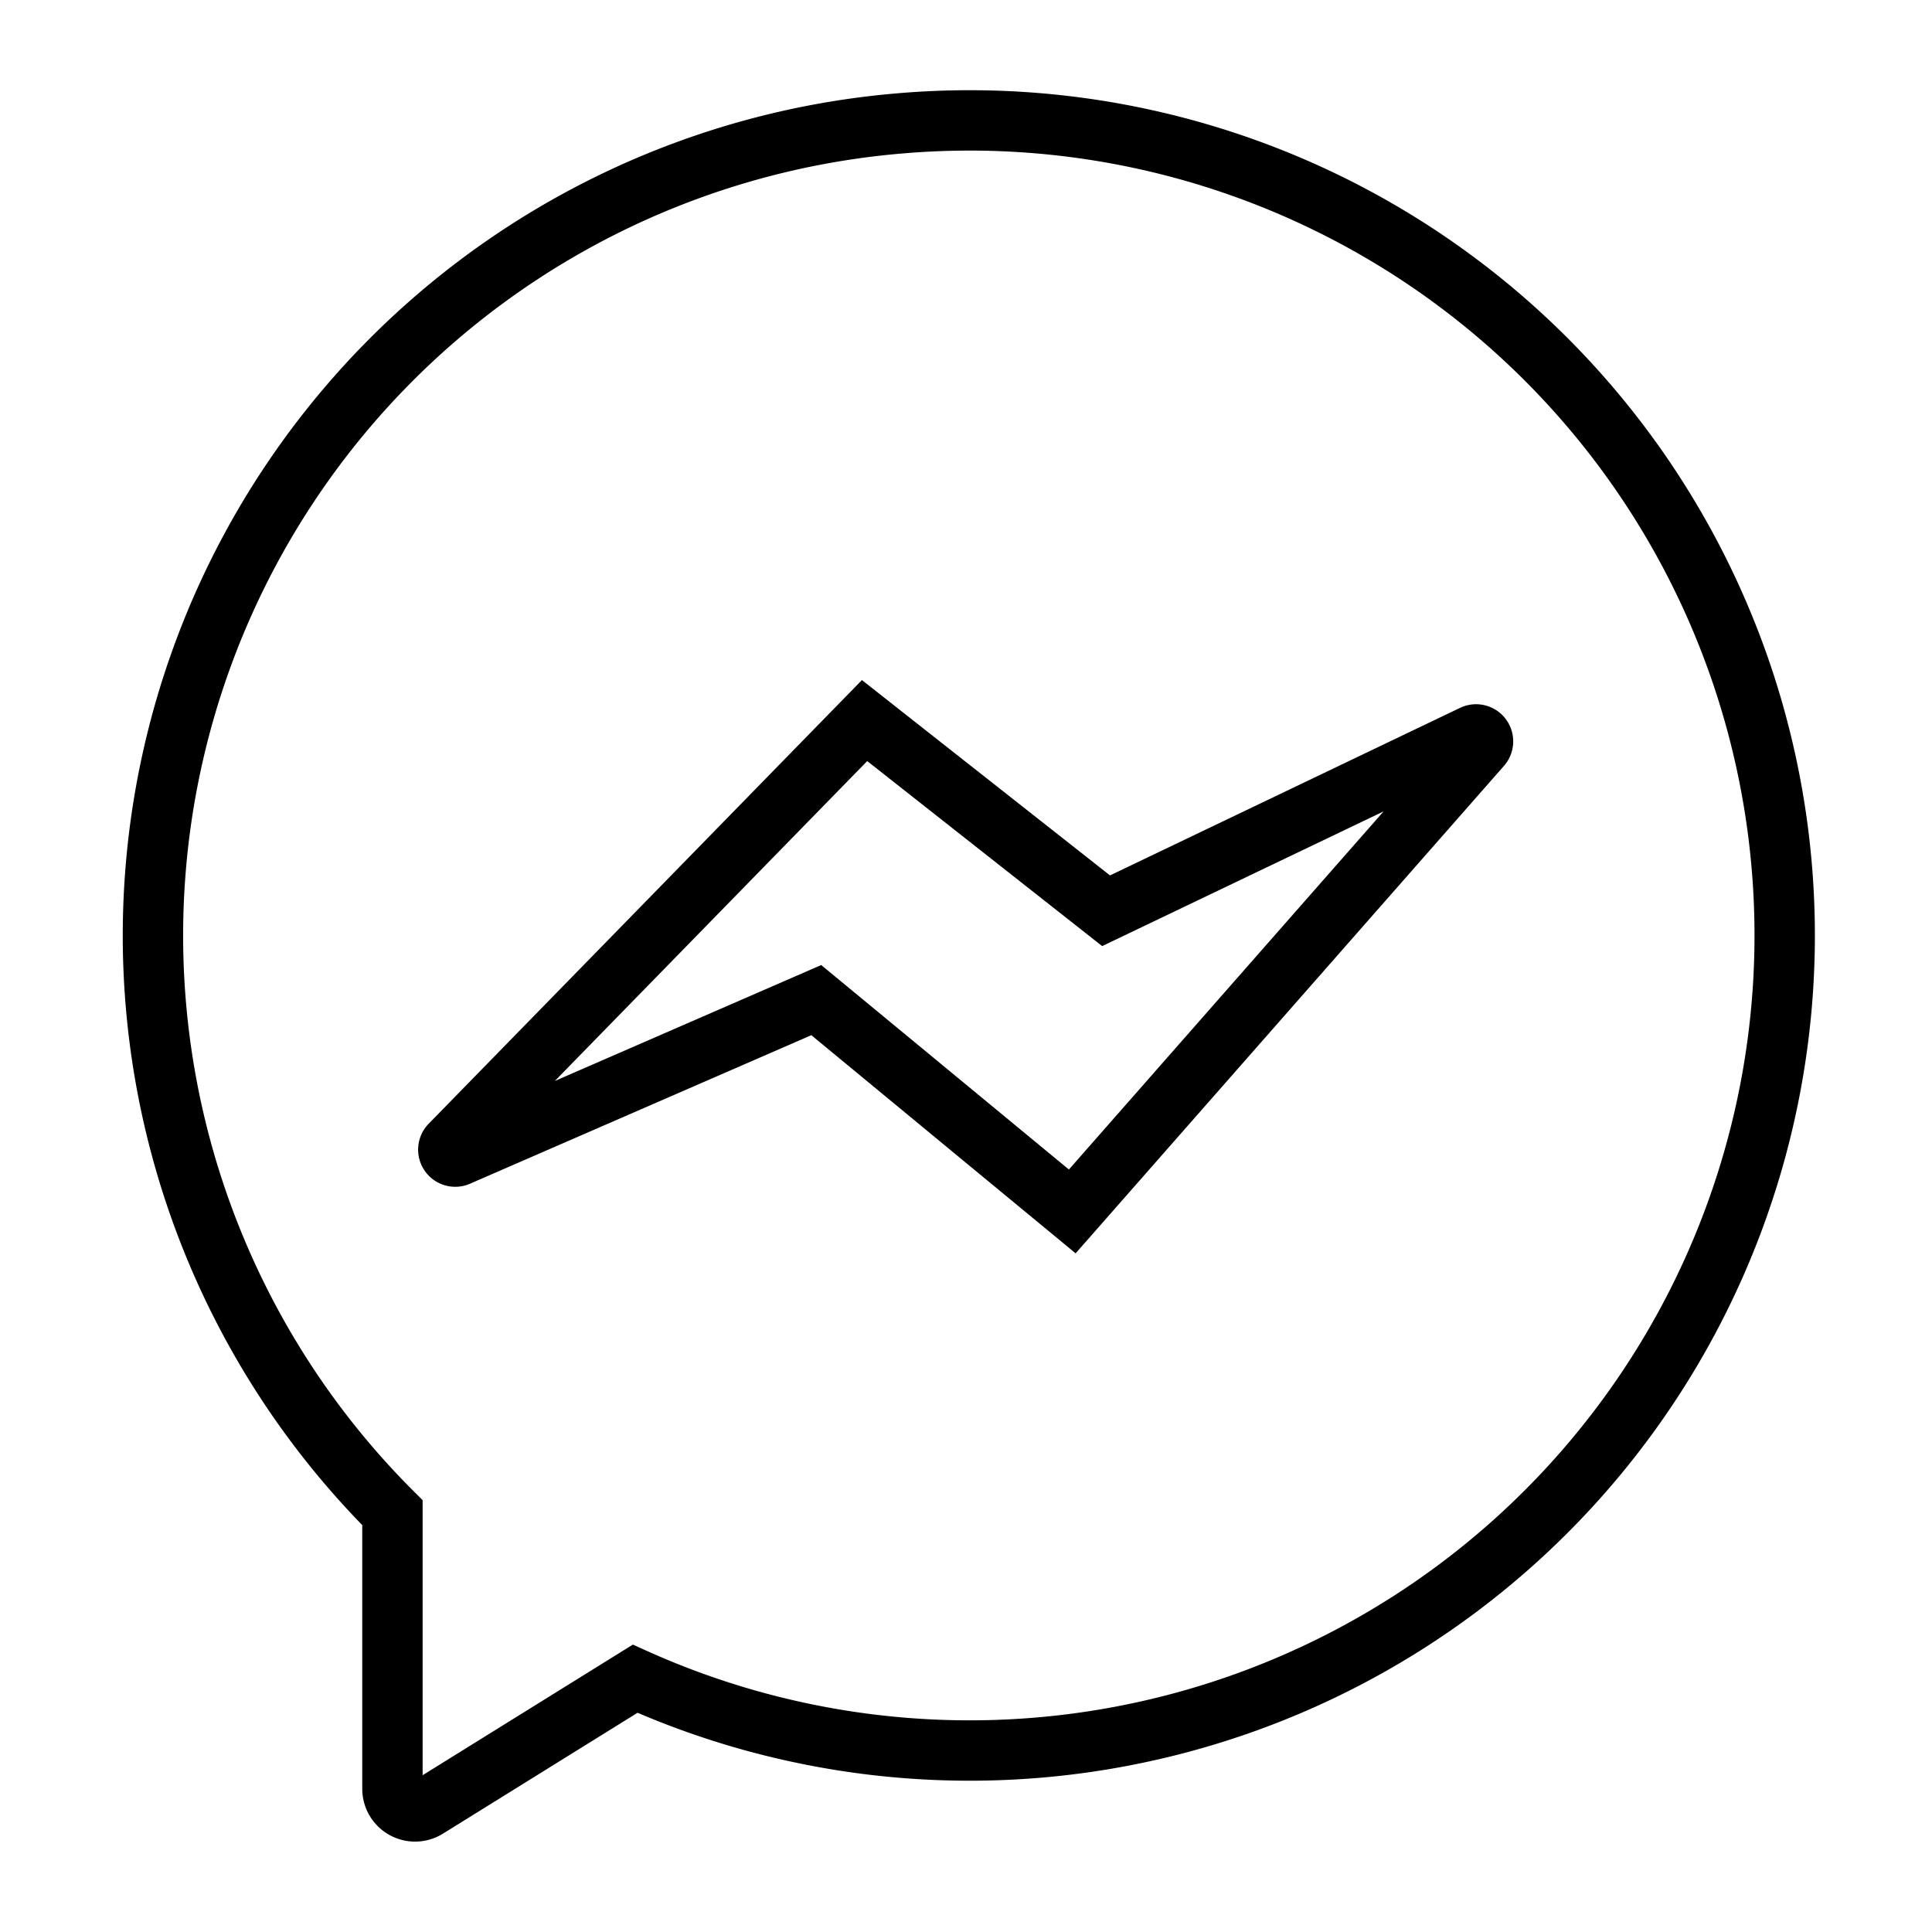
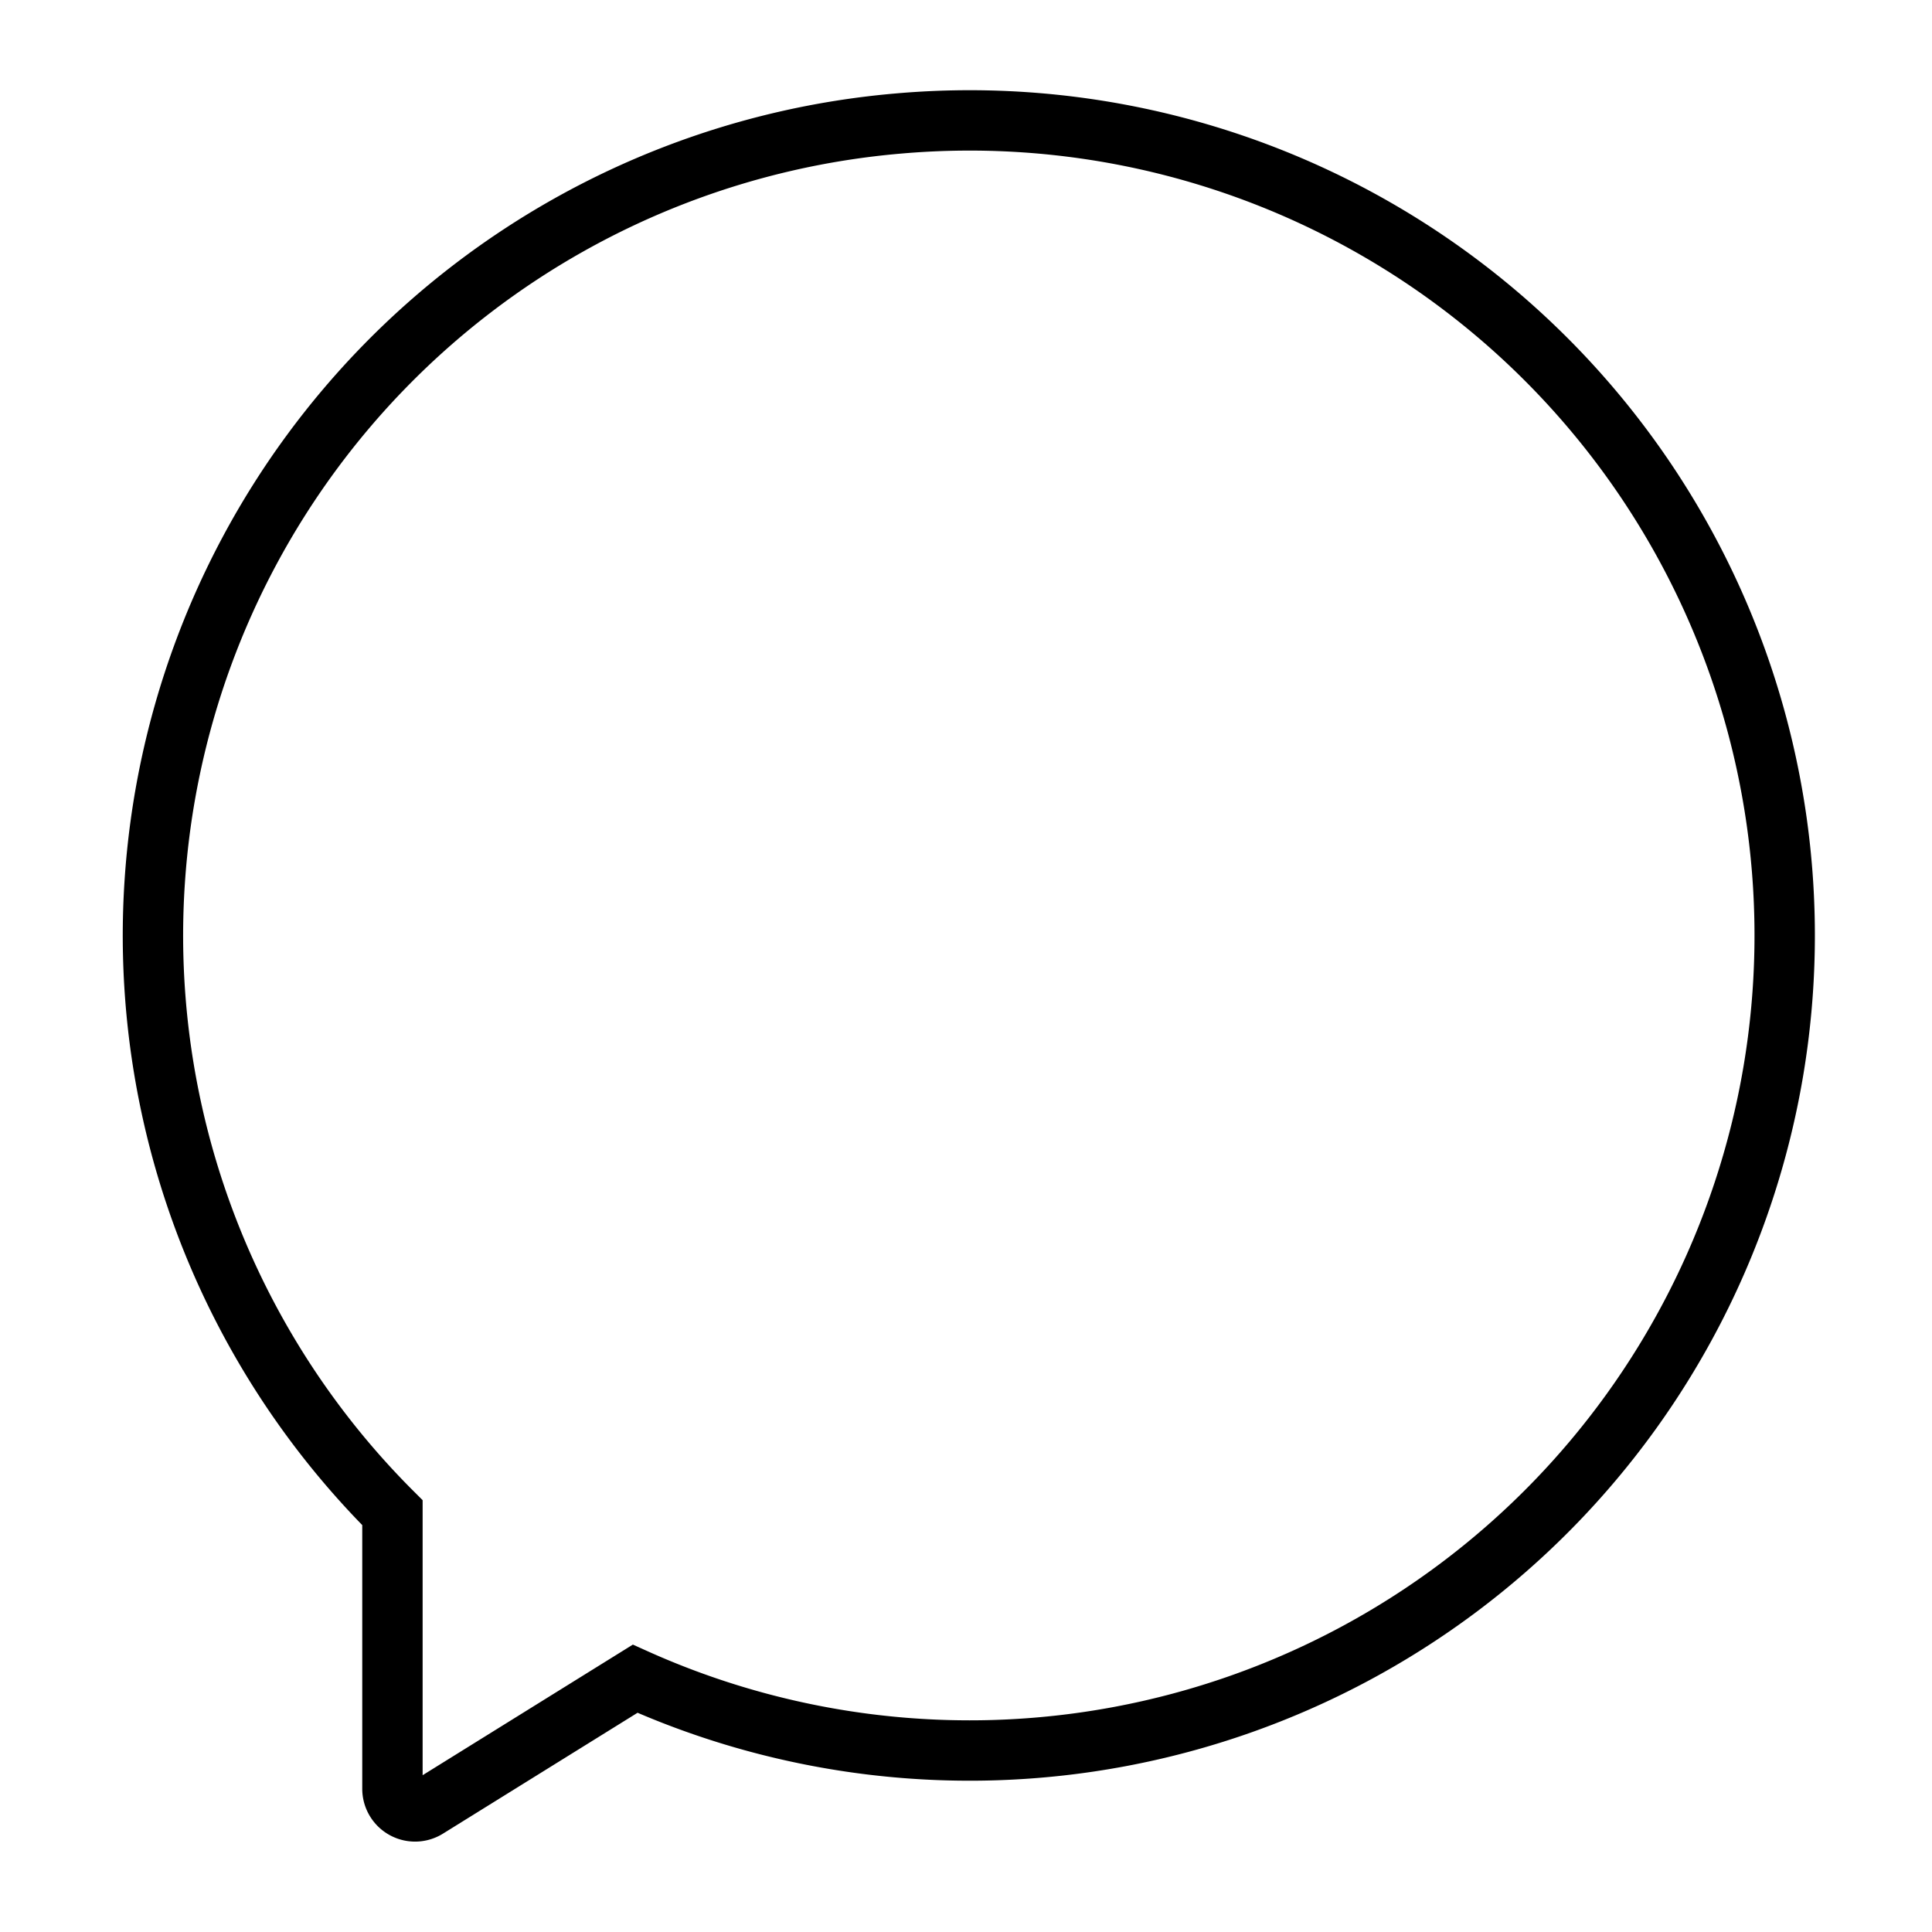
<svg xmlns="http://www.w3.org/2000/svg" viewBox="0 0 64 64">
  <defs>
    <style>.cls-1{fill:none;stroke:#000;stroke-linecap:round;stroke-miterlimit:10;stroke-width:2px;}</style>
  </defs>
  <title />
  <g data-name="Layer 2" id="Layer_2">
-     <path class="cls-1" d="M14.91,37.93,28.64,23.87l8,6.3,12.16-5.82a.23.23,0,0,1,.27.36L35.52,40.13l-8.48-7L15.16,38.3A.23.23,0,0,1,14.91,37.93Z" />
    <path class="cls-1" d="M29.78,4.09A27,27,0,0,0,13,50.11v9.14a.75.75,0,0,0,1.15.64l6.89-4.28A27,27,0,1,0,29.78,4.09Z" />
  </g>
</svg>